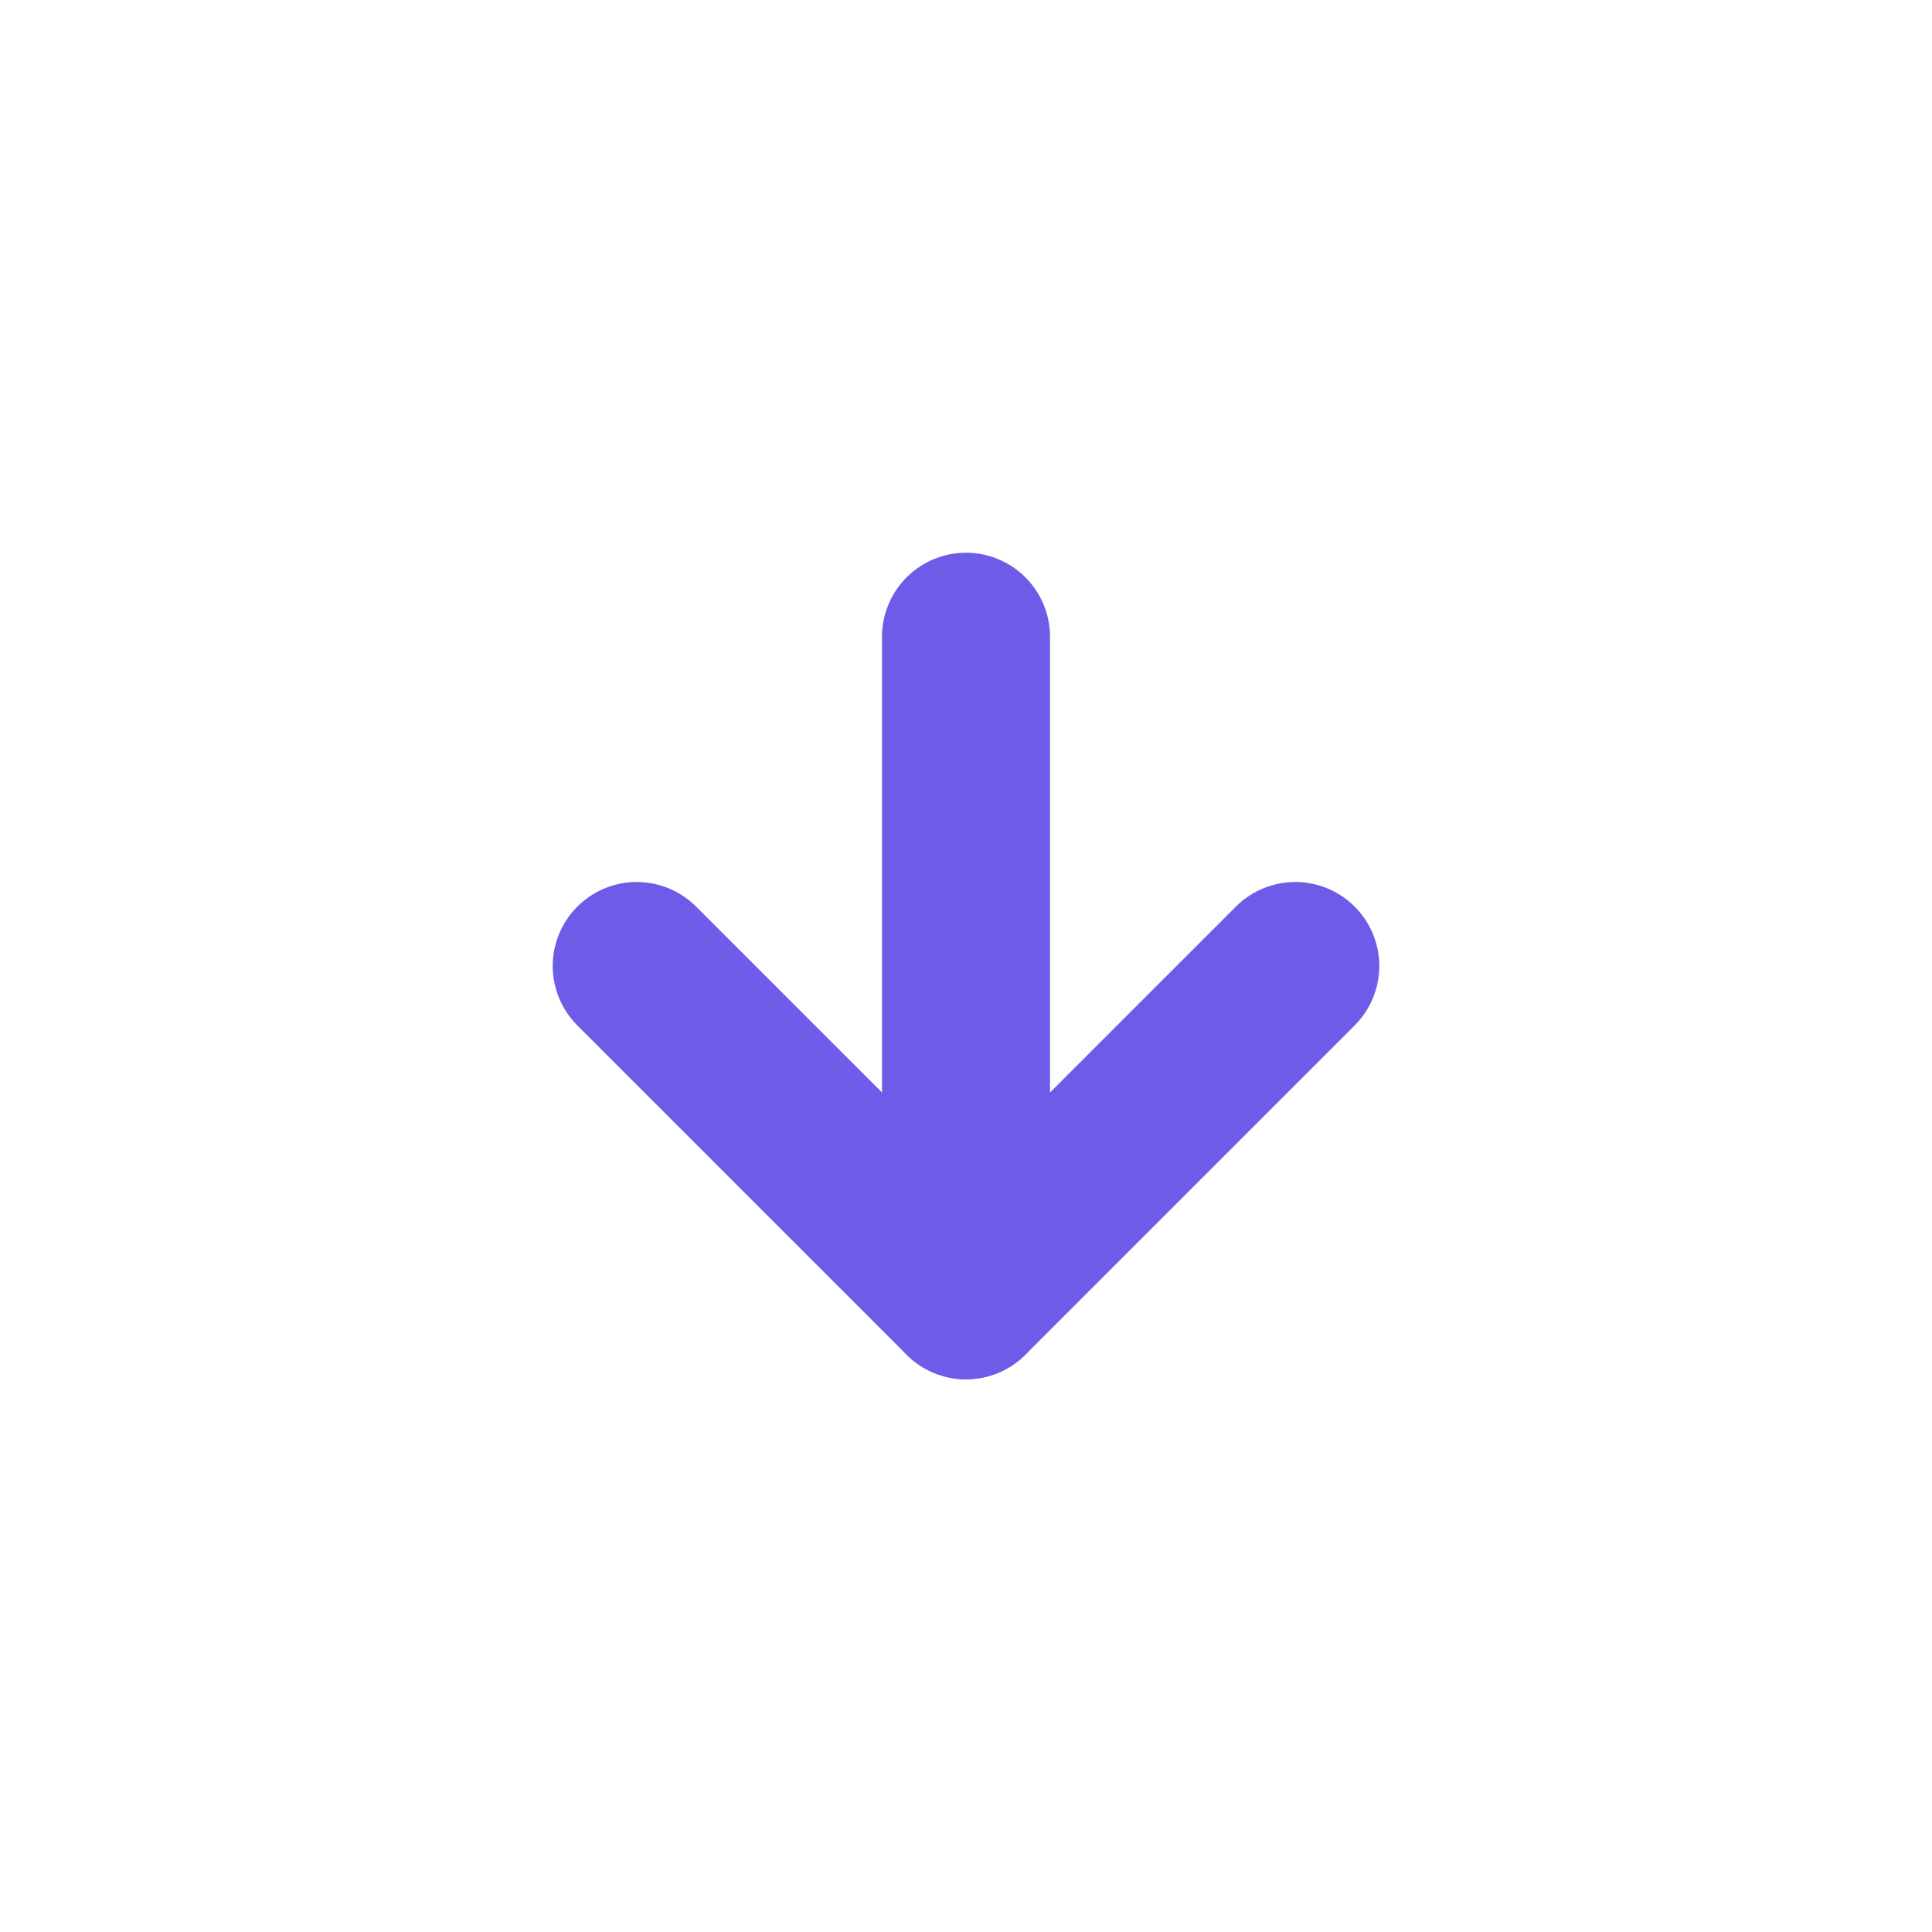
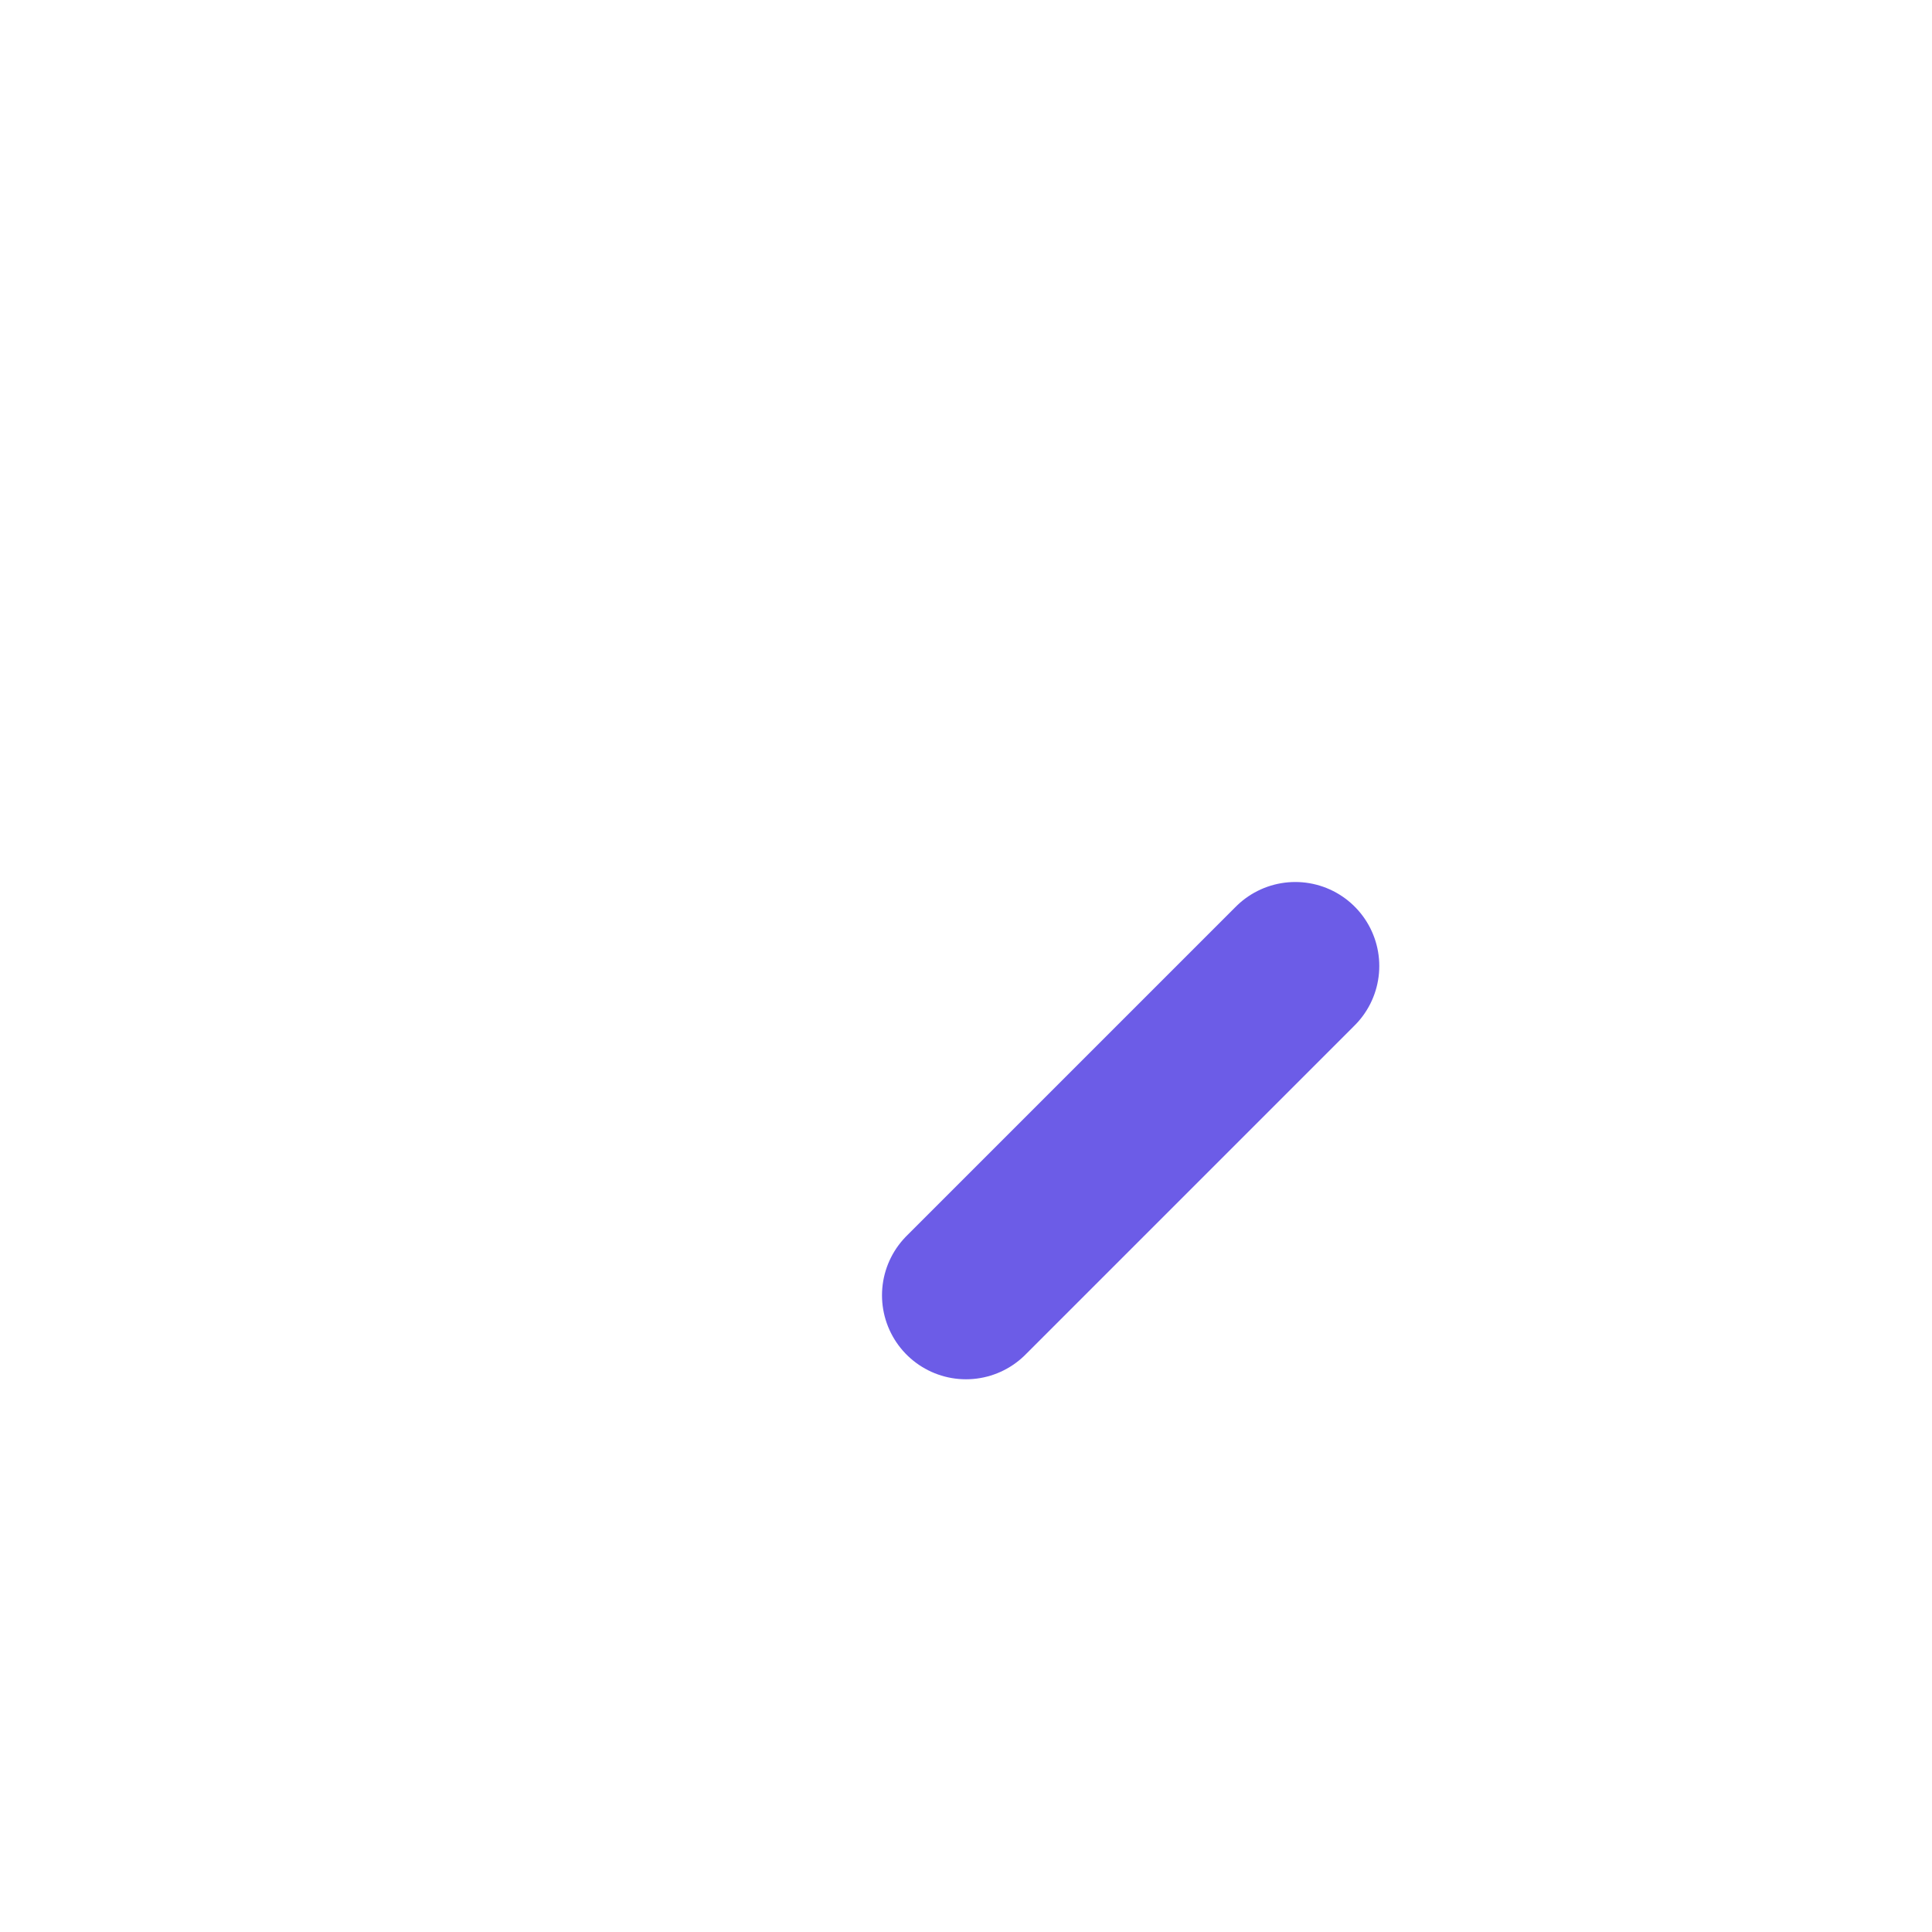
<svg xmlns="http://www.w3.org/2000/svg" width="46" height="46" viewBox="0 0 46 46" fill="none">
-   <path d="M23 15.16L23 30.84" stroke="#6C5CE7" stroke-width="4" stroke-linecap="round" stroke-linejoin="round" />
-   <path d="M30.84 23L23 30.84L15.16 23" stroke="#6C5CE7" stroke-width="4" stroke-linecap="round" stroke-linejoin="round" />
+   <path d="M30.84 23L23 30.84" stroke="#6C5CE7" stroke-width="4" stroke-linecap="round" stroke-linejoin="round" />
</svg>